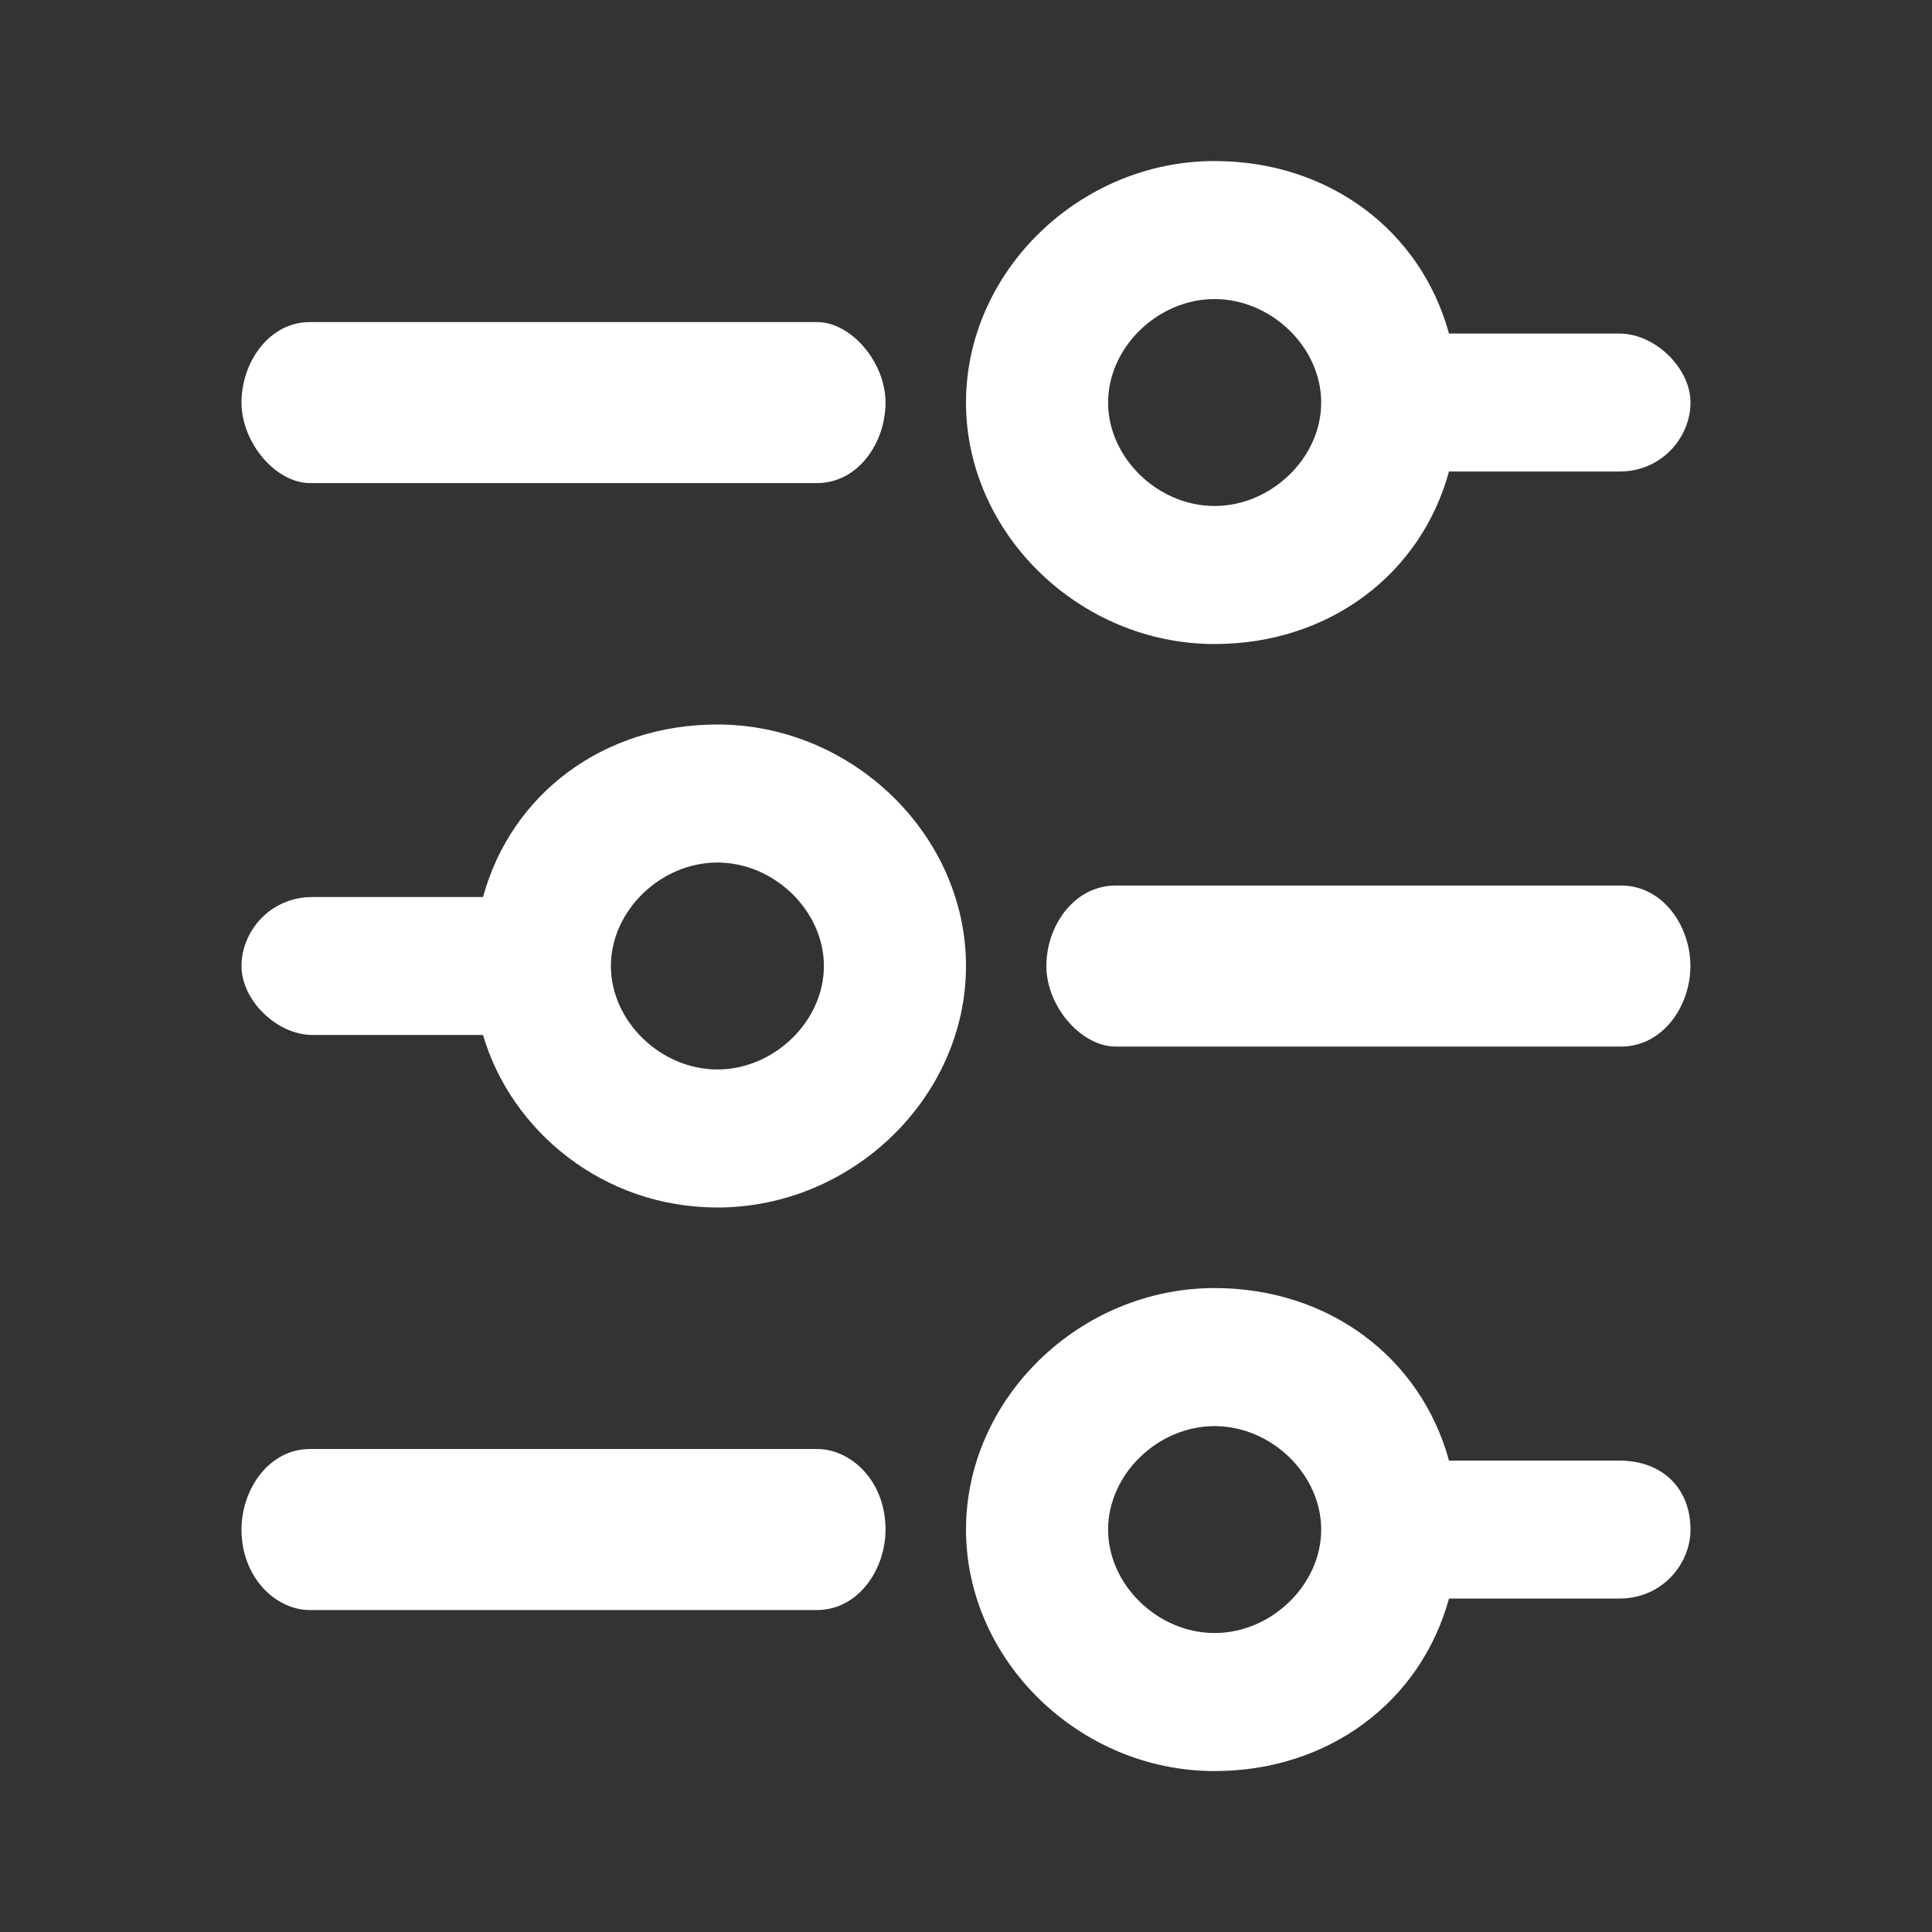
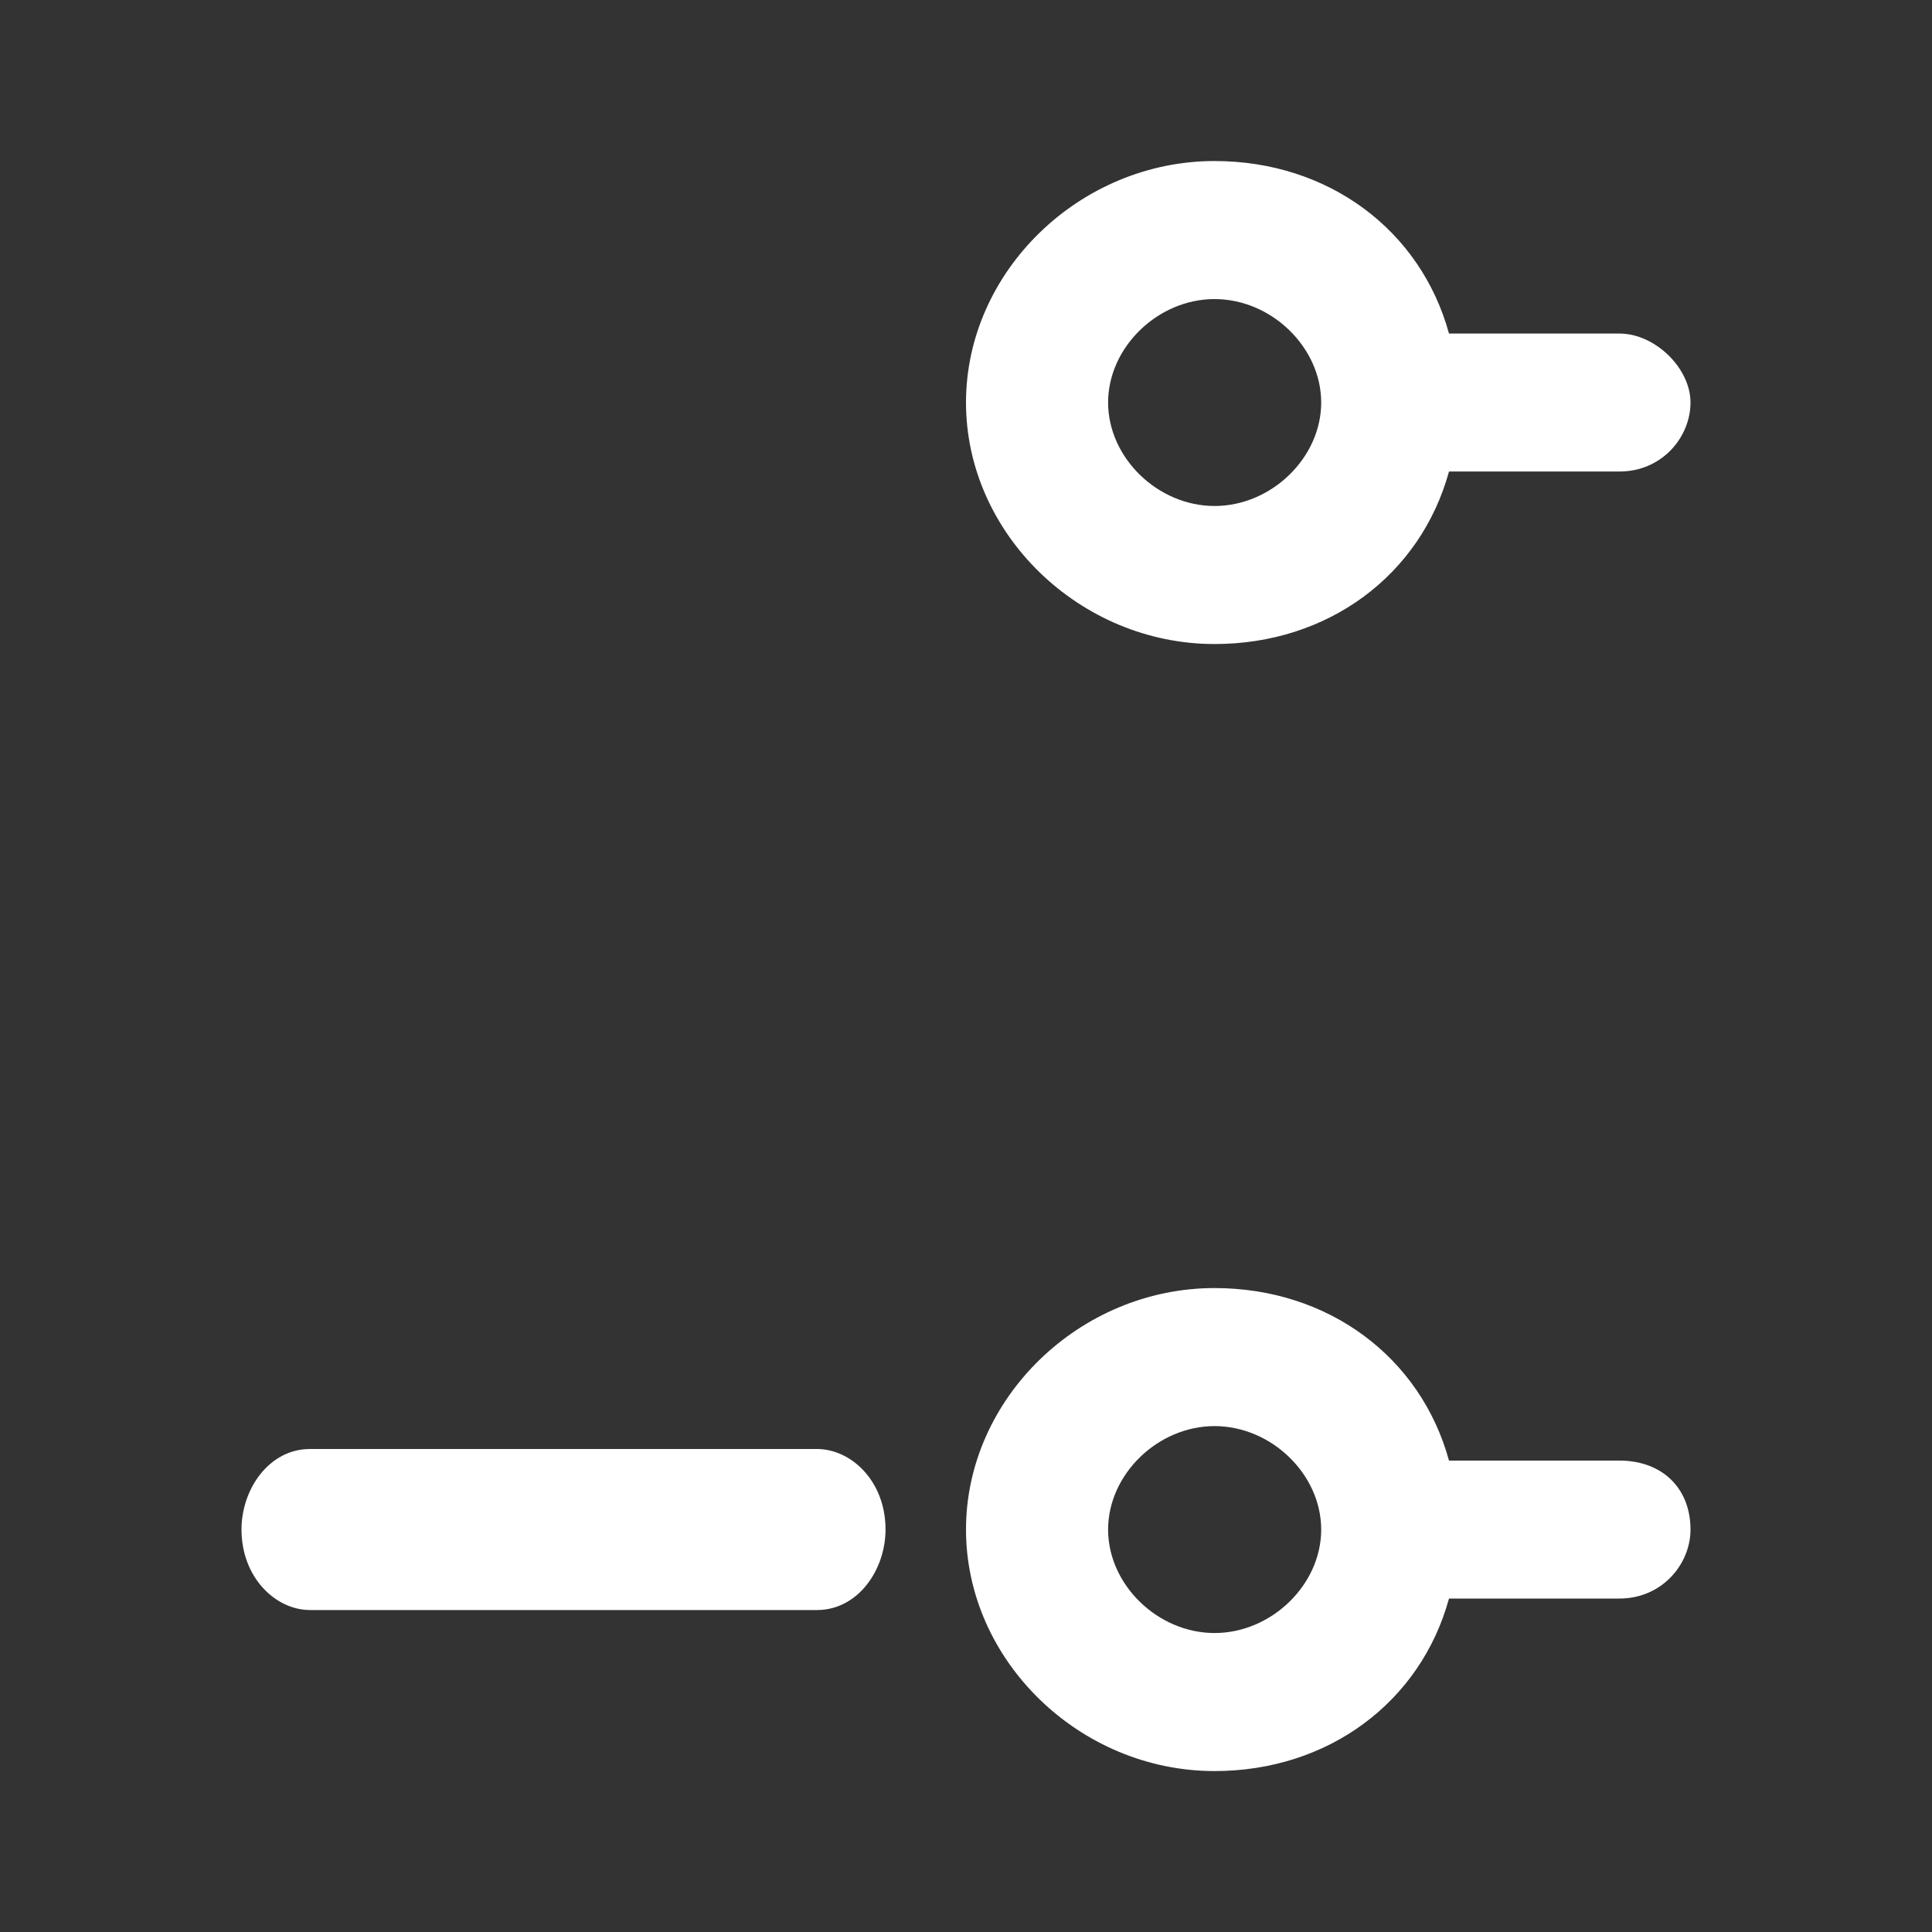
<svg xmlns="http://www.w3.org/2000/svg" width="20" height="20" viewBox="0 0 20 20" fill="none">
  <rect x="0" y="0" width="20" height="20" fill="#333333" stroke="none" />
  <path d="M16.765 15.12H15C14.706 14.048 13.75 13.334 12.573 13.334C11.177 13.334 10 14.477 10 15.834C10 17.191 11.177 18.334 12.573 18.334C13.75 18.334 14.706 17.62 15 16.548H16.765C17.206 16.548 17.5 16.191 17.5 15.834C17.5 15.405 17.206 15.12 16.765 15.12ZM12.573 16.905C11.985 16.905 11.471 16.405 11.471 15.834C11.471 15.263 11.985 14.763 12.573 14.763C13.162 14.763 13.677 15.263 13.677 15.834C13.677 16.405 13.162 16.905 12.573 16.905Z" fill="white" />
  <path d="M8.457 15H3.209C2.784 15 2.5 15.417 2.5 15.833C2.5 16.333 2.855 16.667 3.209 16.667H8.457C8.883 16.667 9.167 16.25 9.167 15.833C9.167 15.333 8.812 15 8.457 15Z" fill="white" />
-   <path d="M3.209 5.001H8.457C8.883 5.001 9.167 4.584 9.167 4.167C9.167 3.751 8.812 3.334 8.457 3.334H3.209C2.784 3.334 2.5 3.751 2.5 4.167C2.5 4.584 2.855 5.001 3.209 5.001Z" fill="white" />
  <path d="M12.573 6.667C13.75 6.667 14.706 5.953 15 4.881H16.765C17.206 4.881 17.5 4.524 17.5 4.167C17.5 3.81 17.132 3.453 16.765 3.453H15C14.706 2.381 13.75 1.667 12.573 1.667C11.177 1.667 10 2.81 10 4.167C10 5.524 11.177 6.667 12.573 6.667ZM12.573 3.096C13.162 3.096 13.677 3.596 13.677 4.167C13.677 4.738 13.162 5.238 12.573 5.238C11.985 5.238 11.471 4.738 11.471 4.167C11.471 3.596 11.985 3.096 12.573 3.096Z" fill="white" />
-   <path d="M3.235 10.714H5C5.294 11.714 6.25 12.5 7.426 12.5C8.824 12.5 10 11.357 10 10C10 8.643 8.824 7.5 7.426 7.5C6.25 7.5 5.294 8.214 5 9.286H3.235C2.794 9.286 2.5 9.643 2.5 10C2.5 10.357 2.868 10.714 3.235 10.714ZM7.426 8.929C8.015 8.929 8.529 9.429 8.529 10C8.529 10.571 8.015 11.071 7.426 11.071C6.838 11.071 6.324 10.571 6.324 10C6.324 9.429 6.838 8.929 7.426 8.929Z" fill="white" />
-   <path d="M16.782 9.167H11.549C11.119 9.167 10.832 9.584 10.832 10C10.832 10.417 11.191 10.834 11.549 10.834H16.782C17.212 10.834 17.499 10.417 17.499 10C17.499 9.584 17.212 9.167 16.782 9.167Z" fill="white" />
</svg>